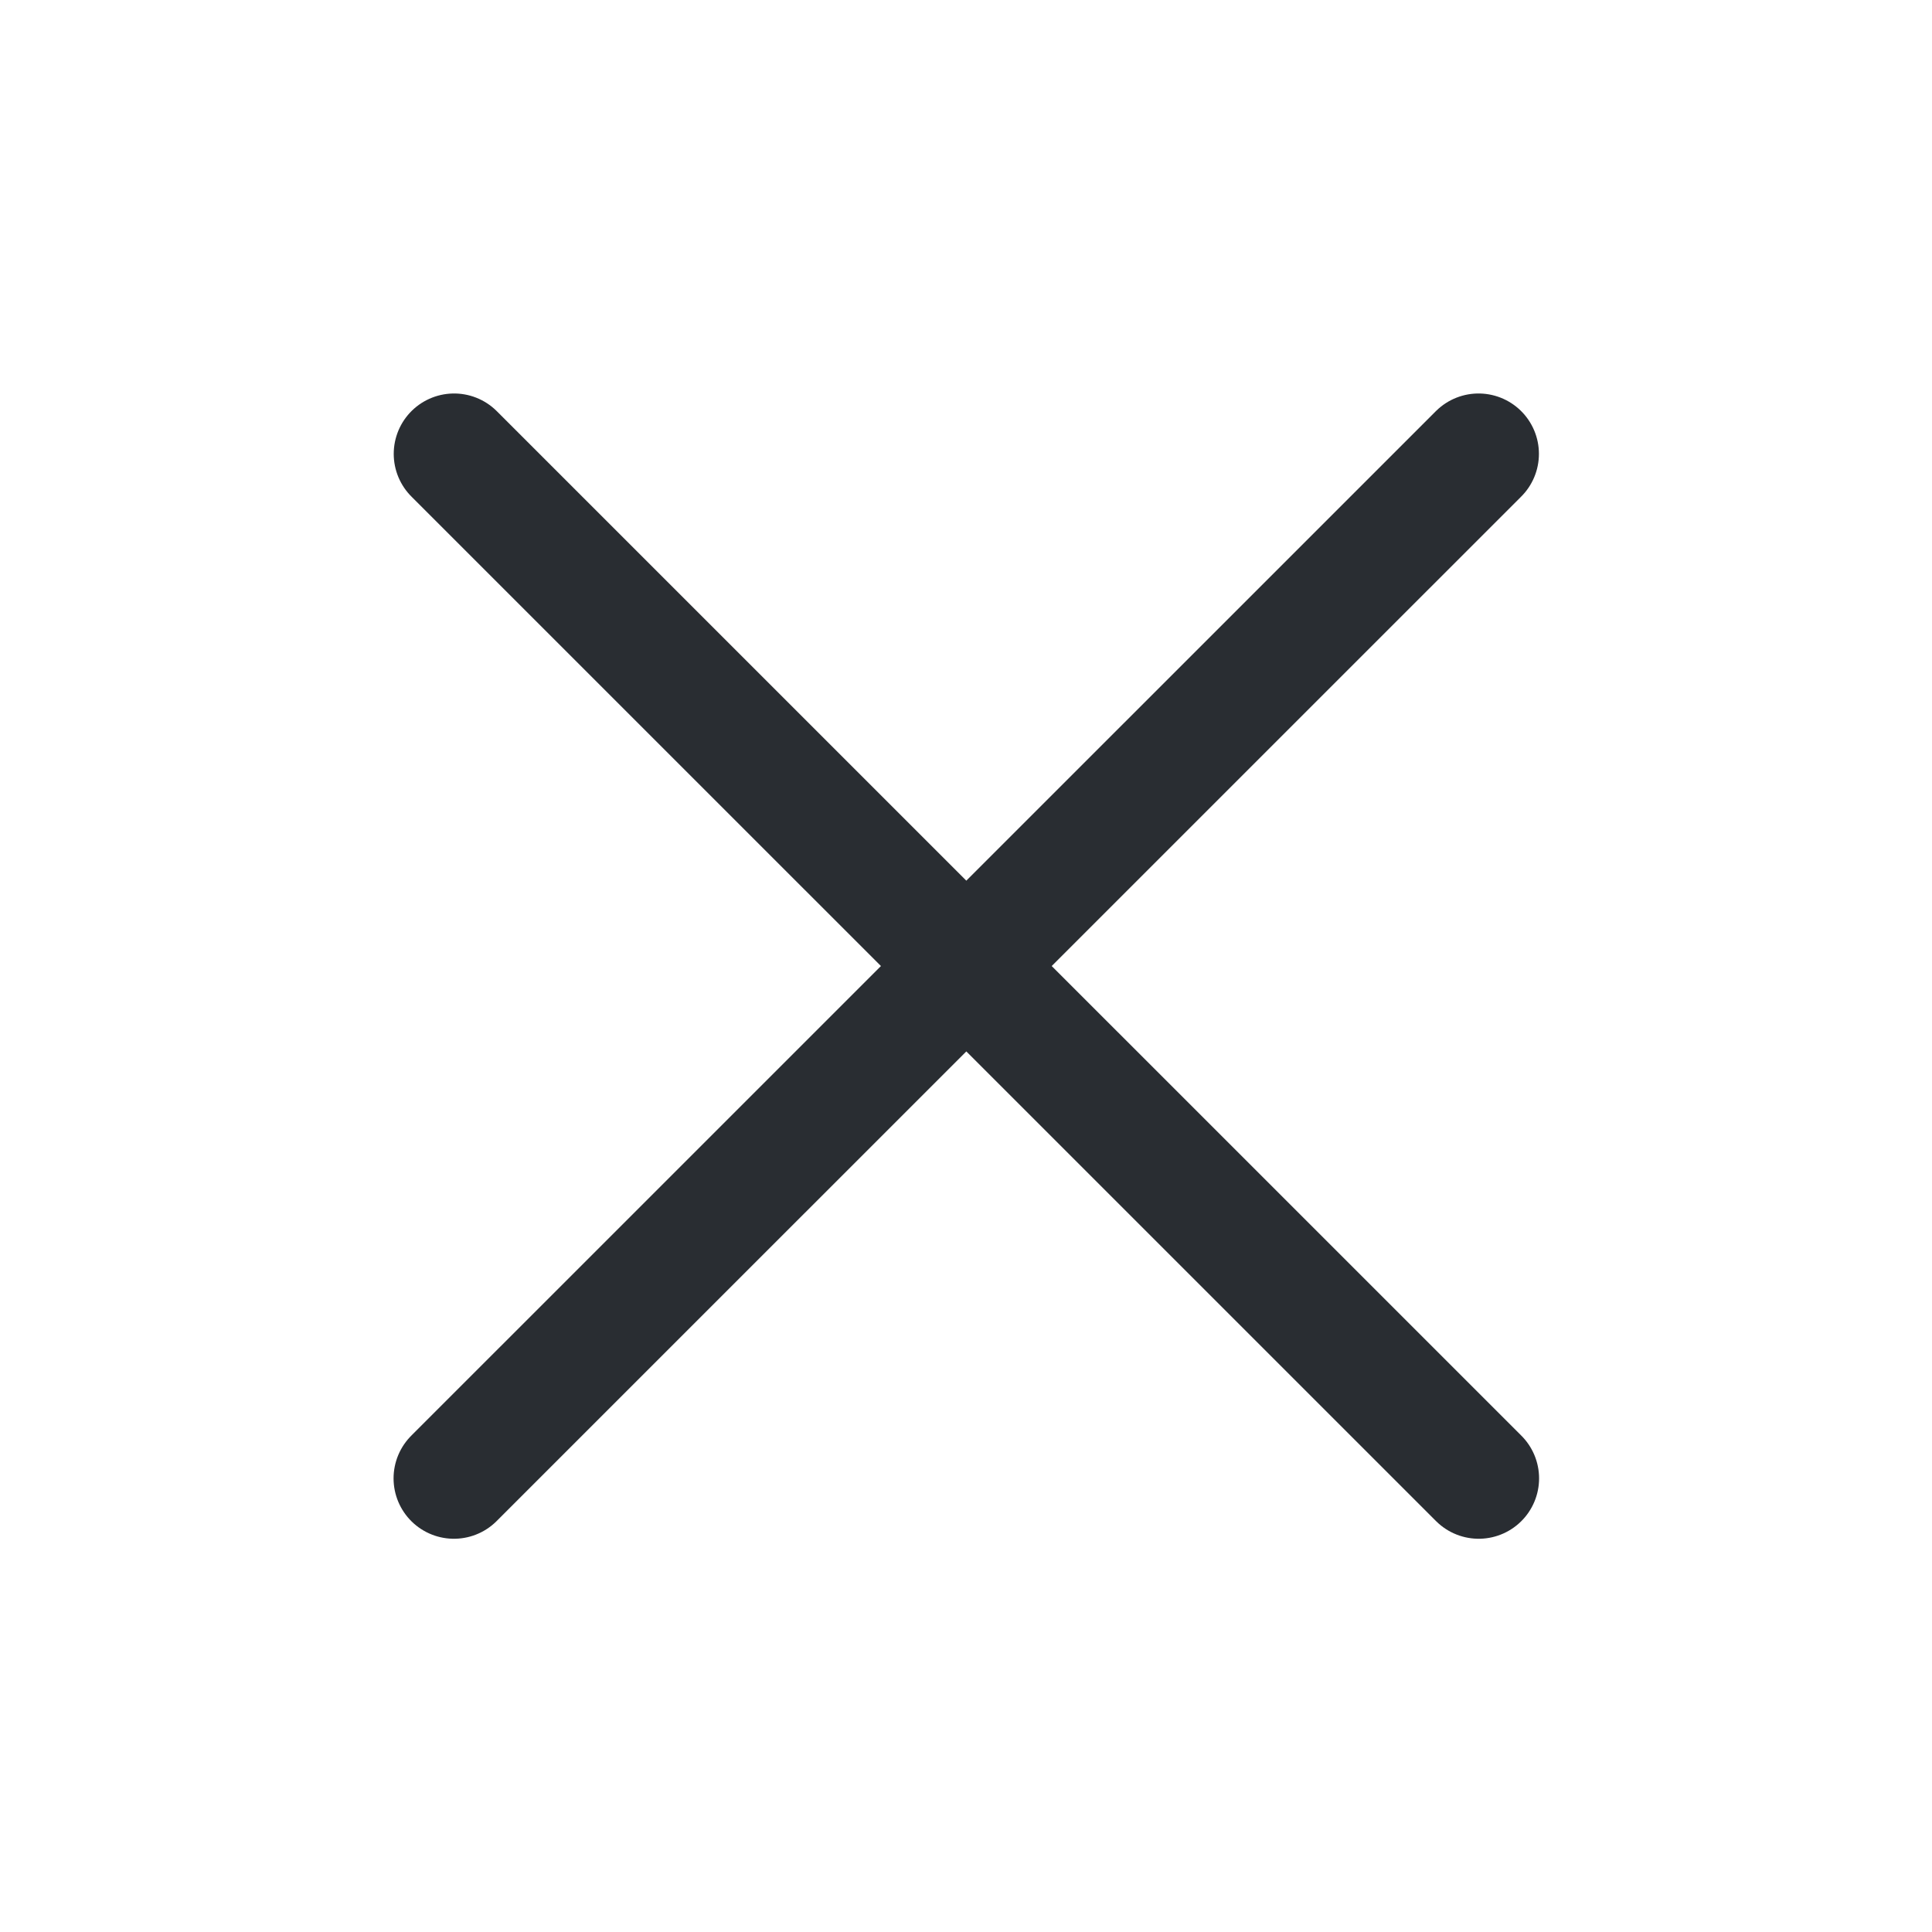
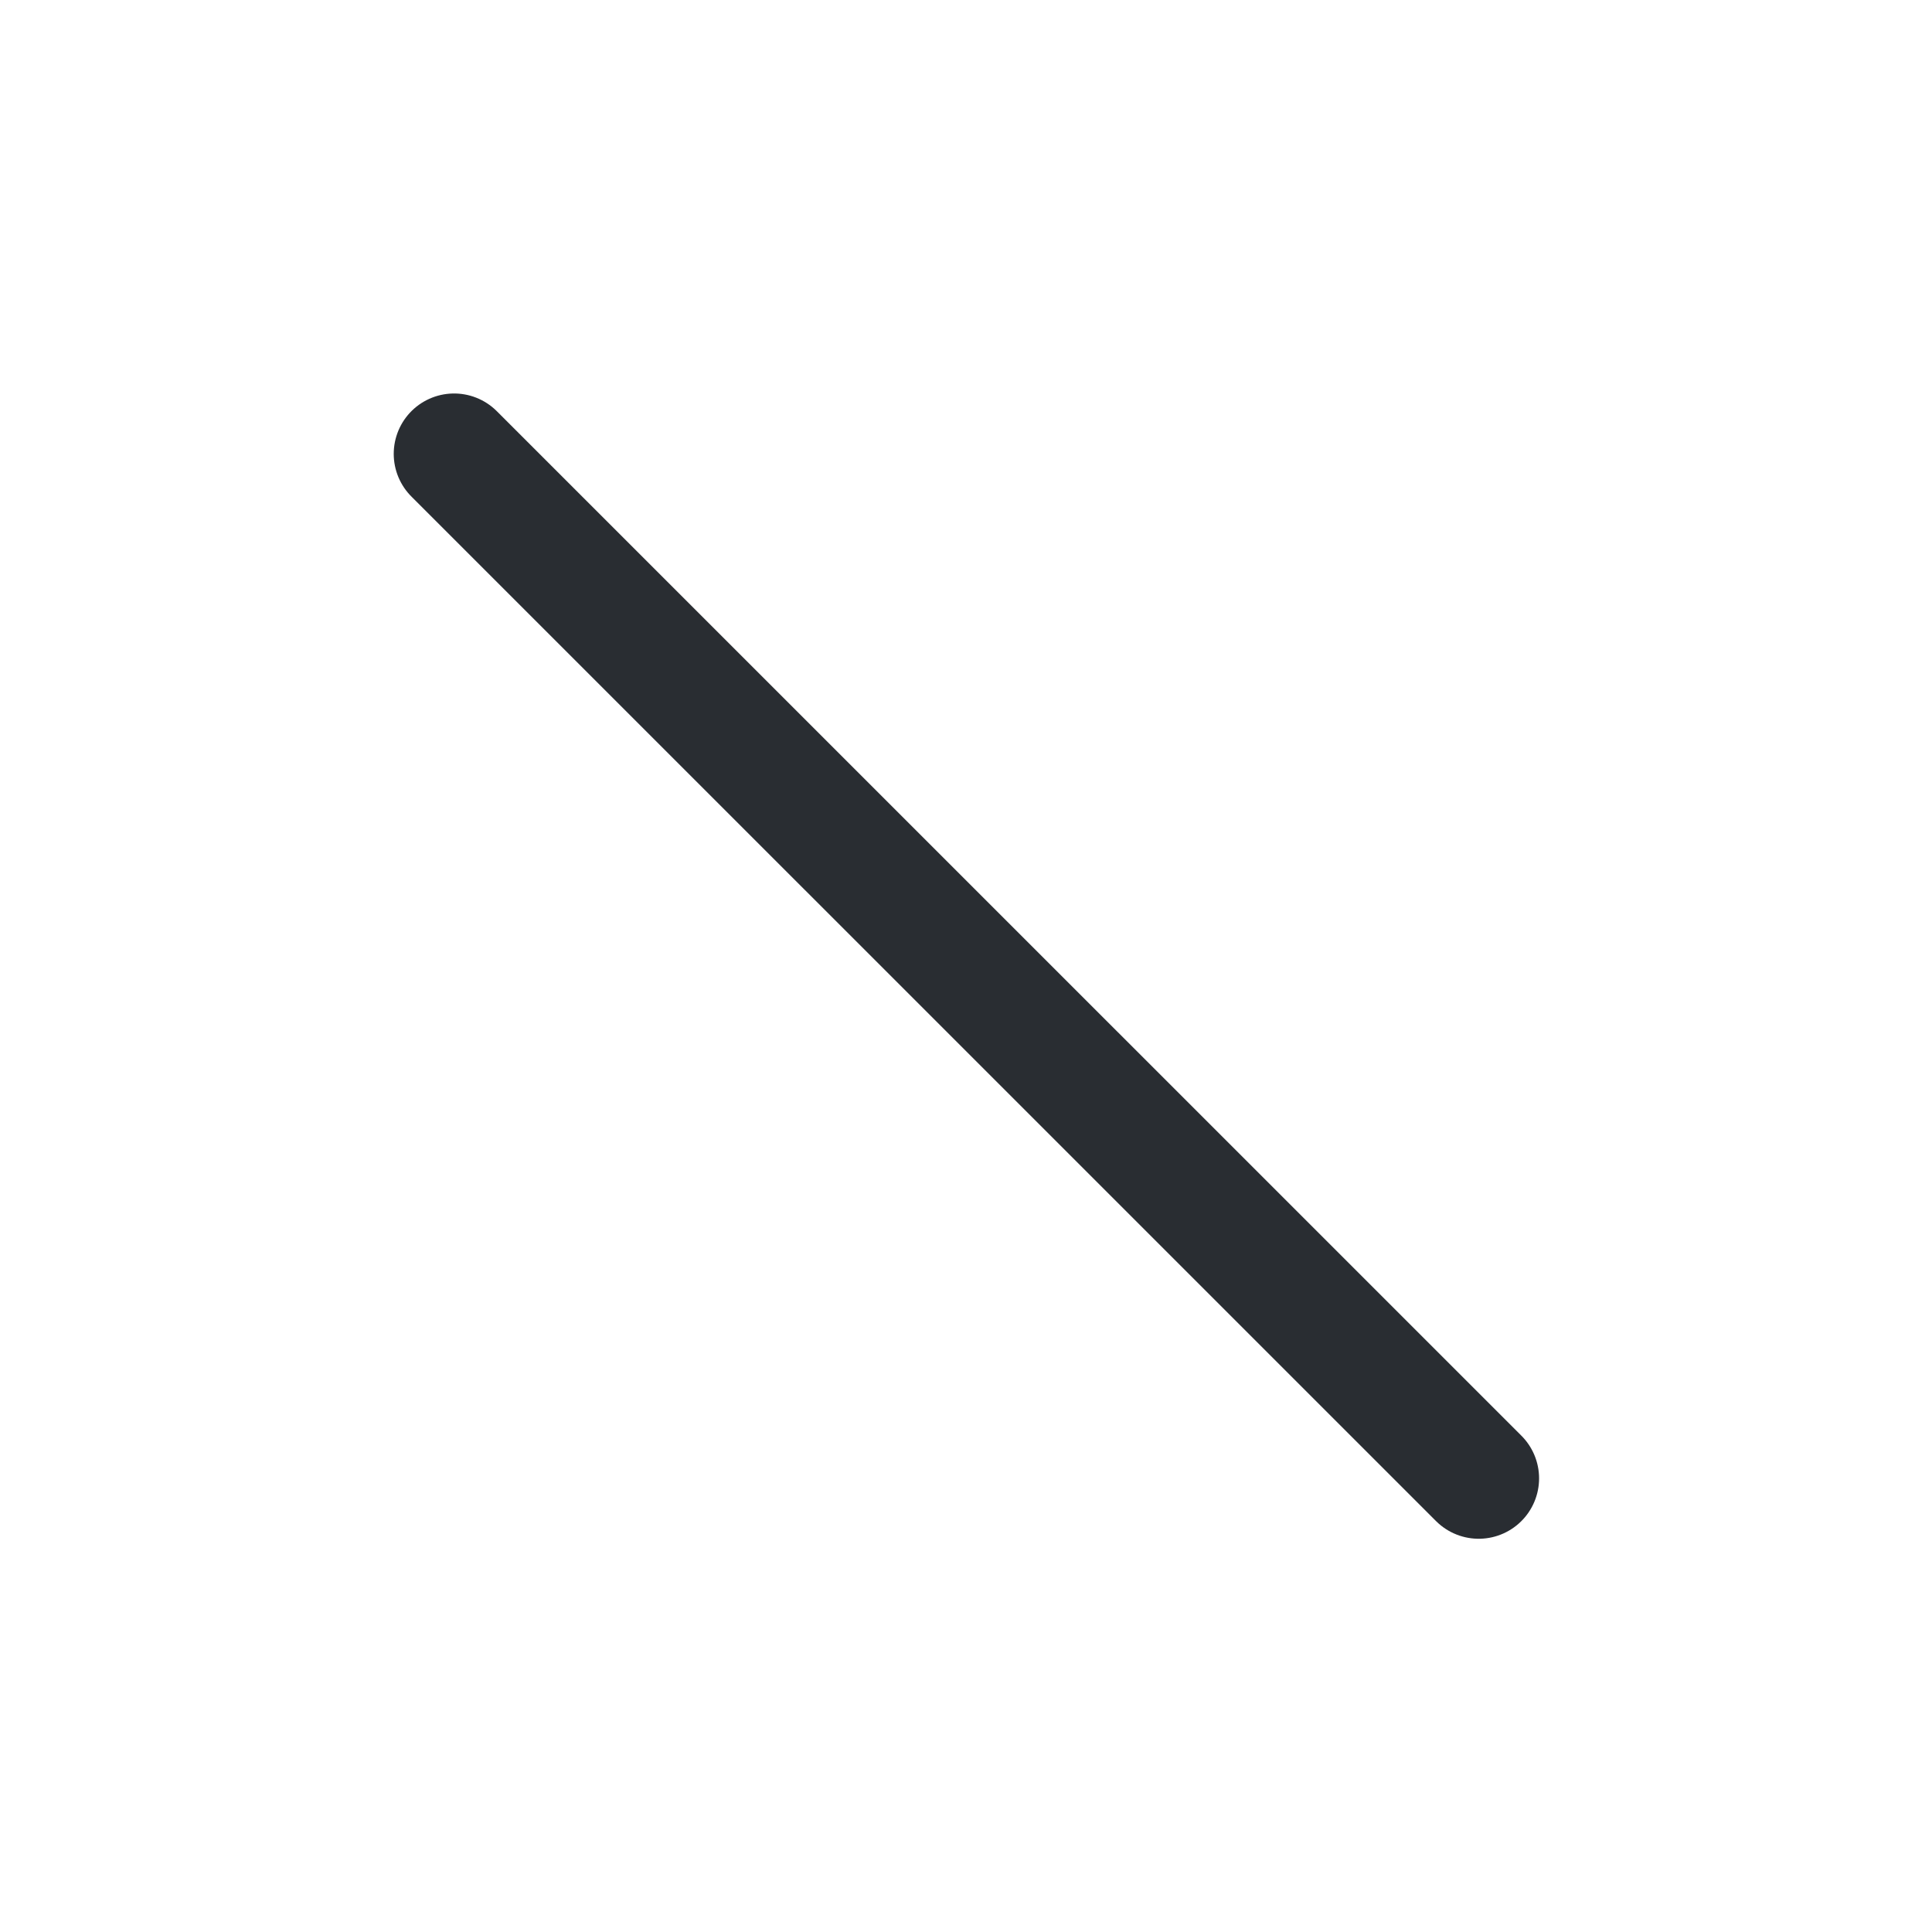
<svg xmlns="http://www.w3.org/2000/svg" width="24" height="24" viewBox="0 0 24 24" fill="none">
  <path d="M5.641 5.638L18.369 18.365" stroke="#292D32" stroke-width="1.5" stroke-linecap="round" />
-   <path d="M18.367 5.638L5.639 18.365" stroke="#292D32" stroke-width="1.5" stroke-linecap="round" />
</svg>